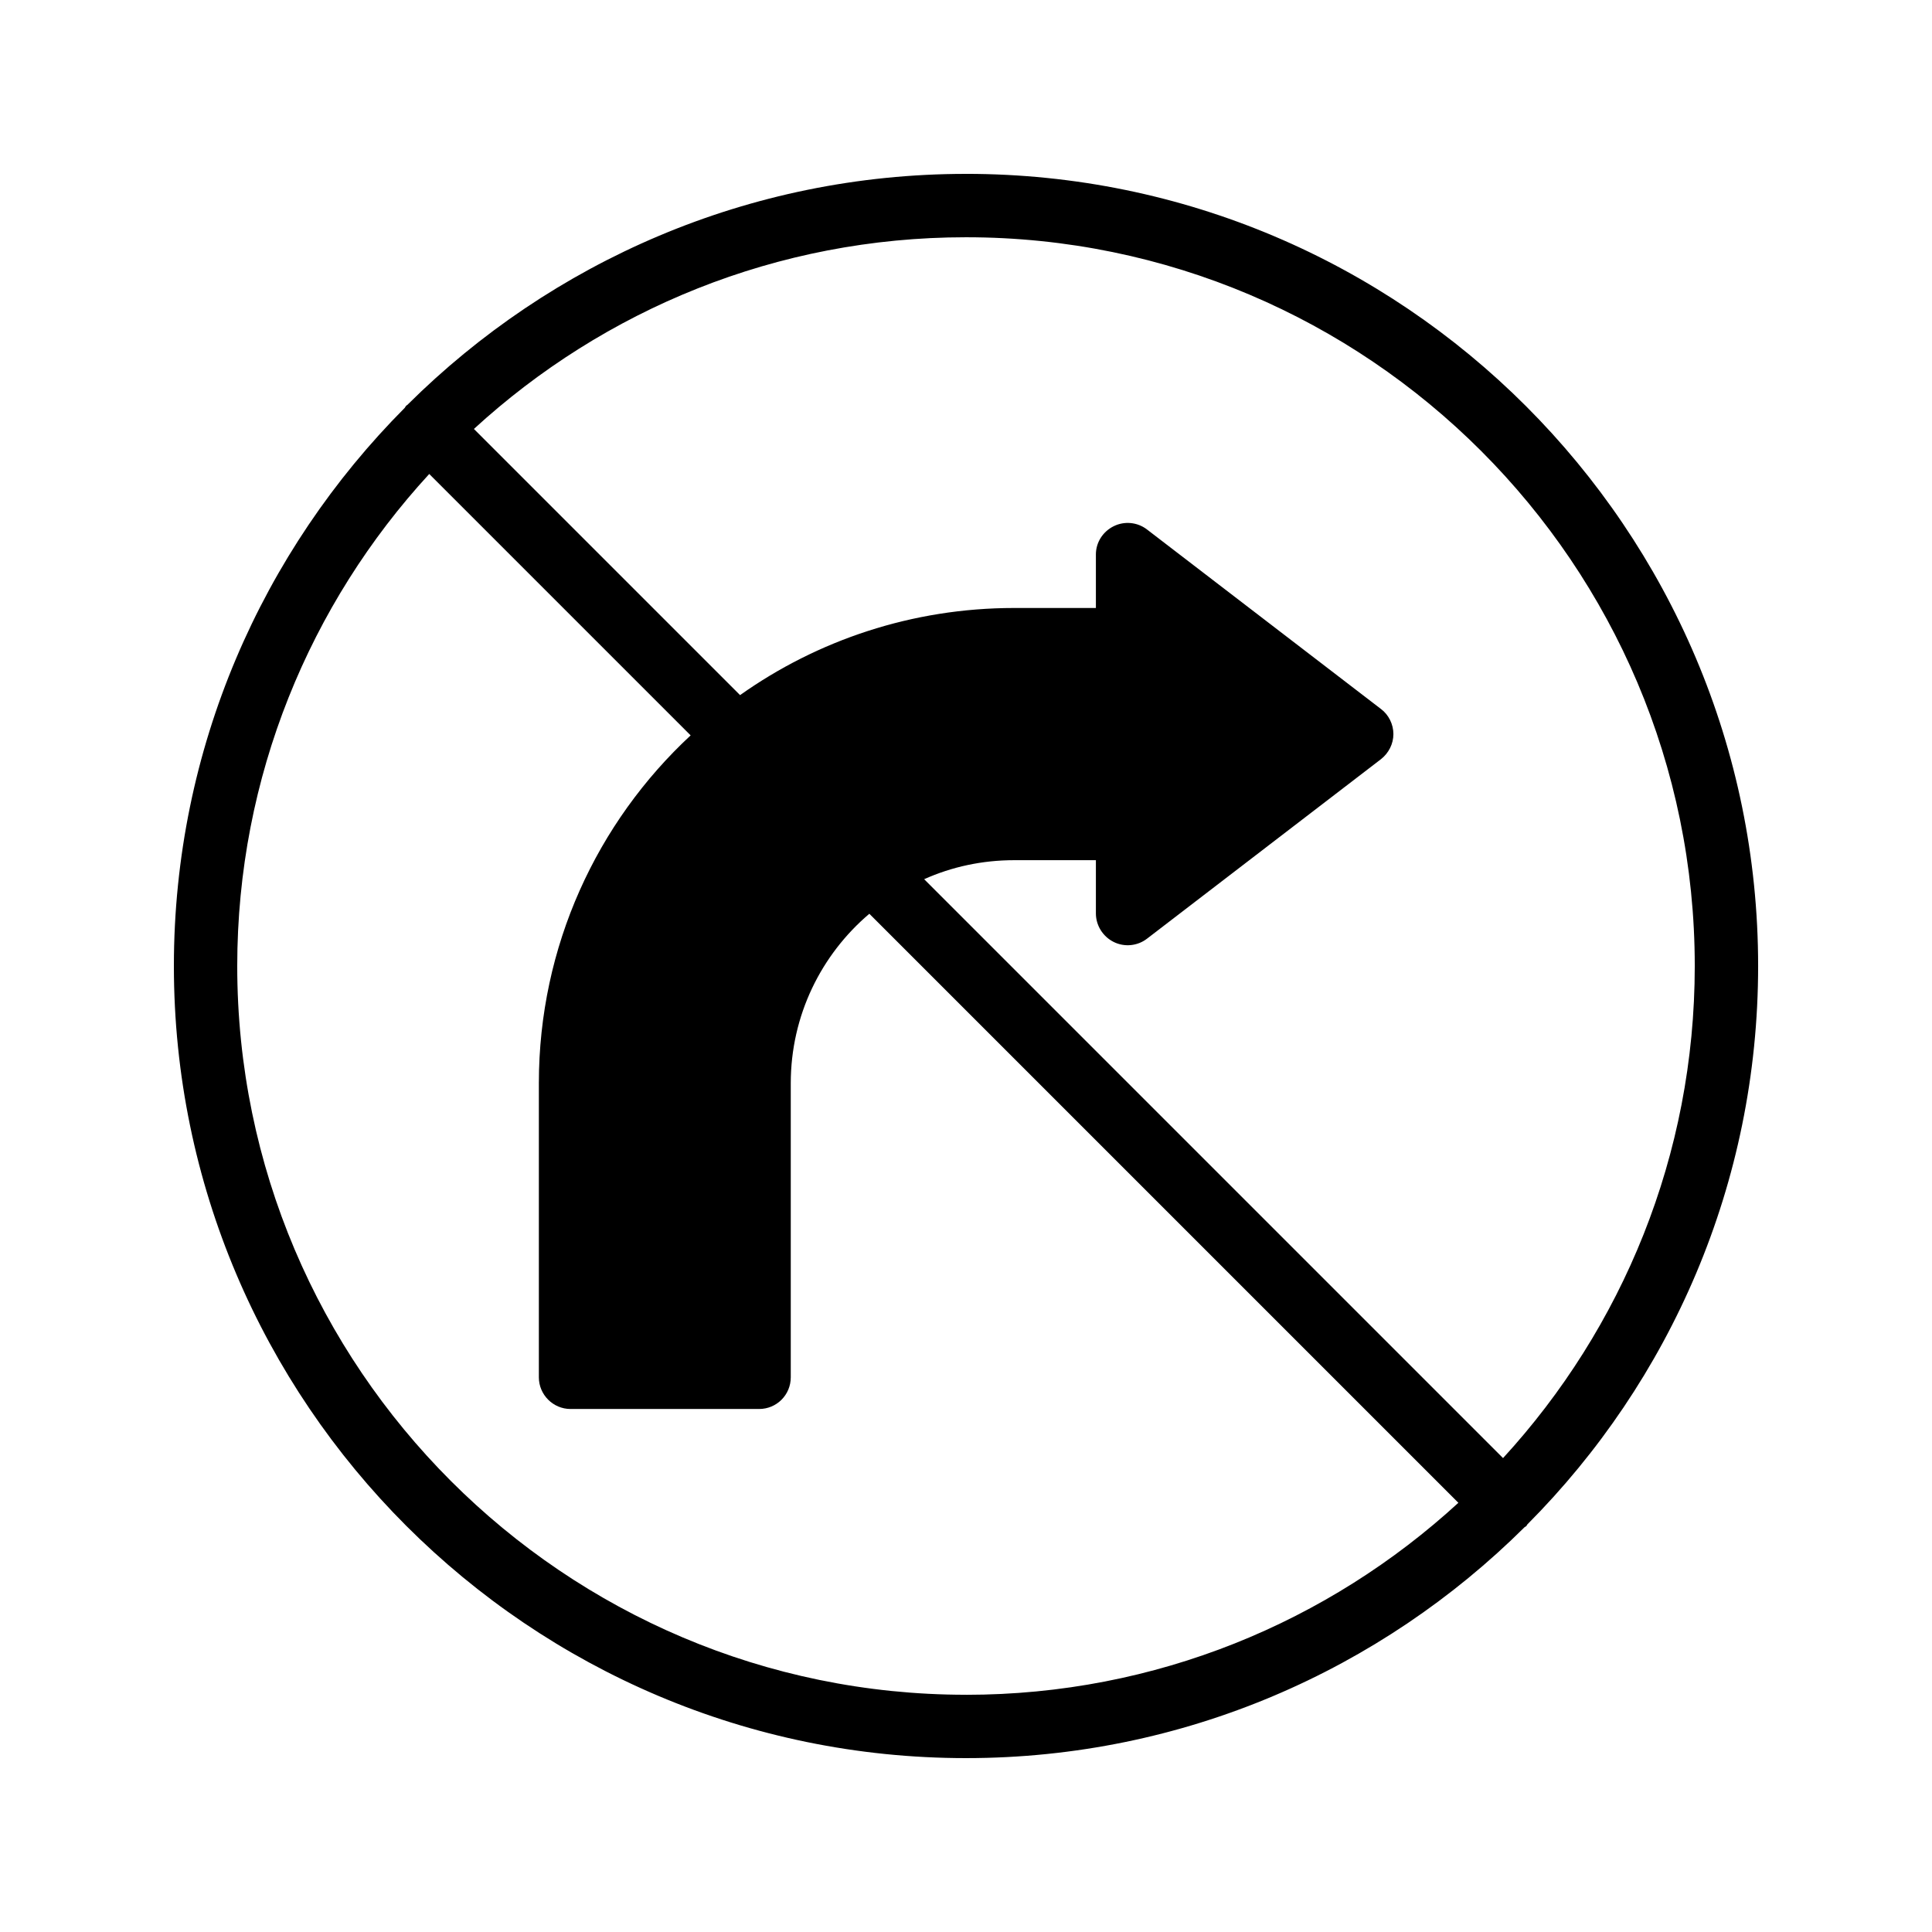
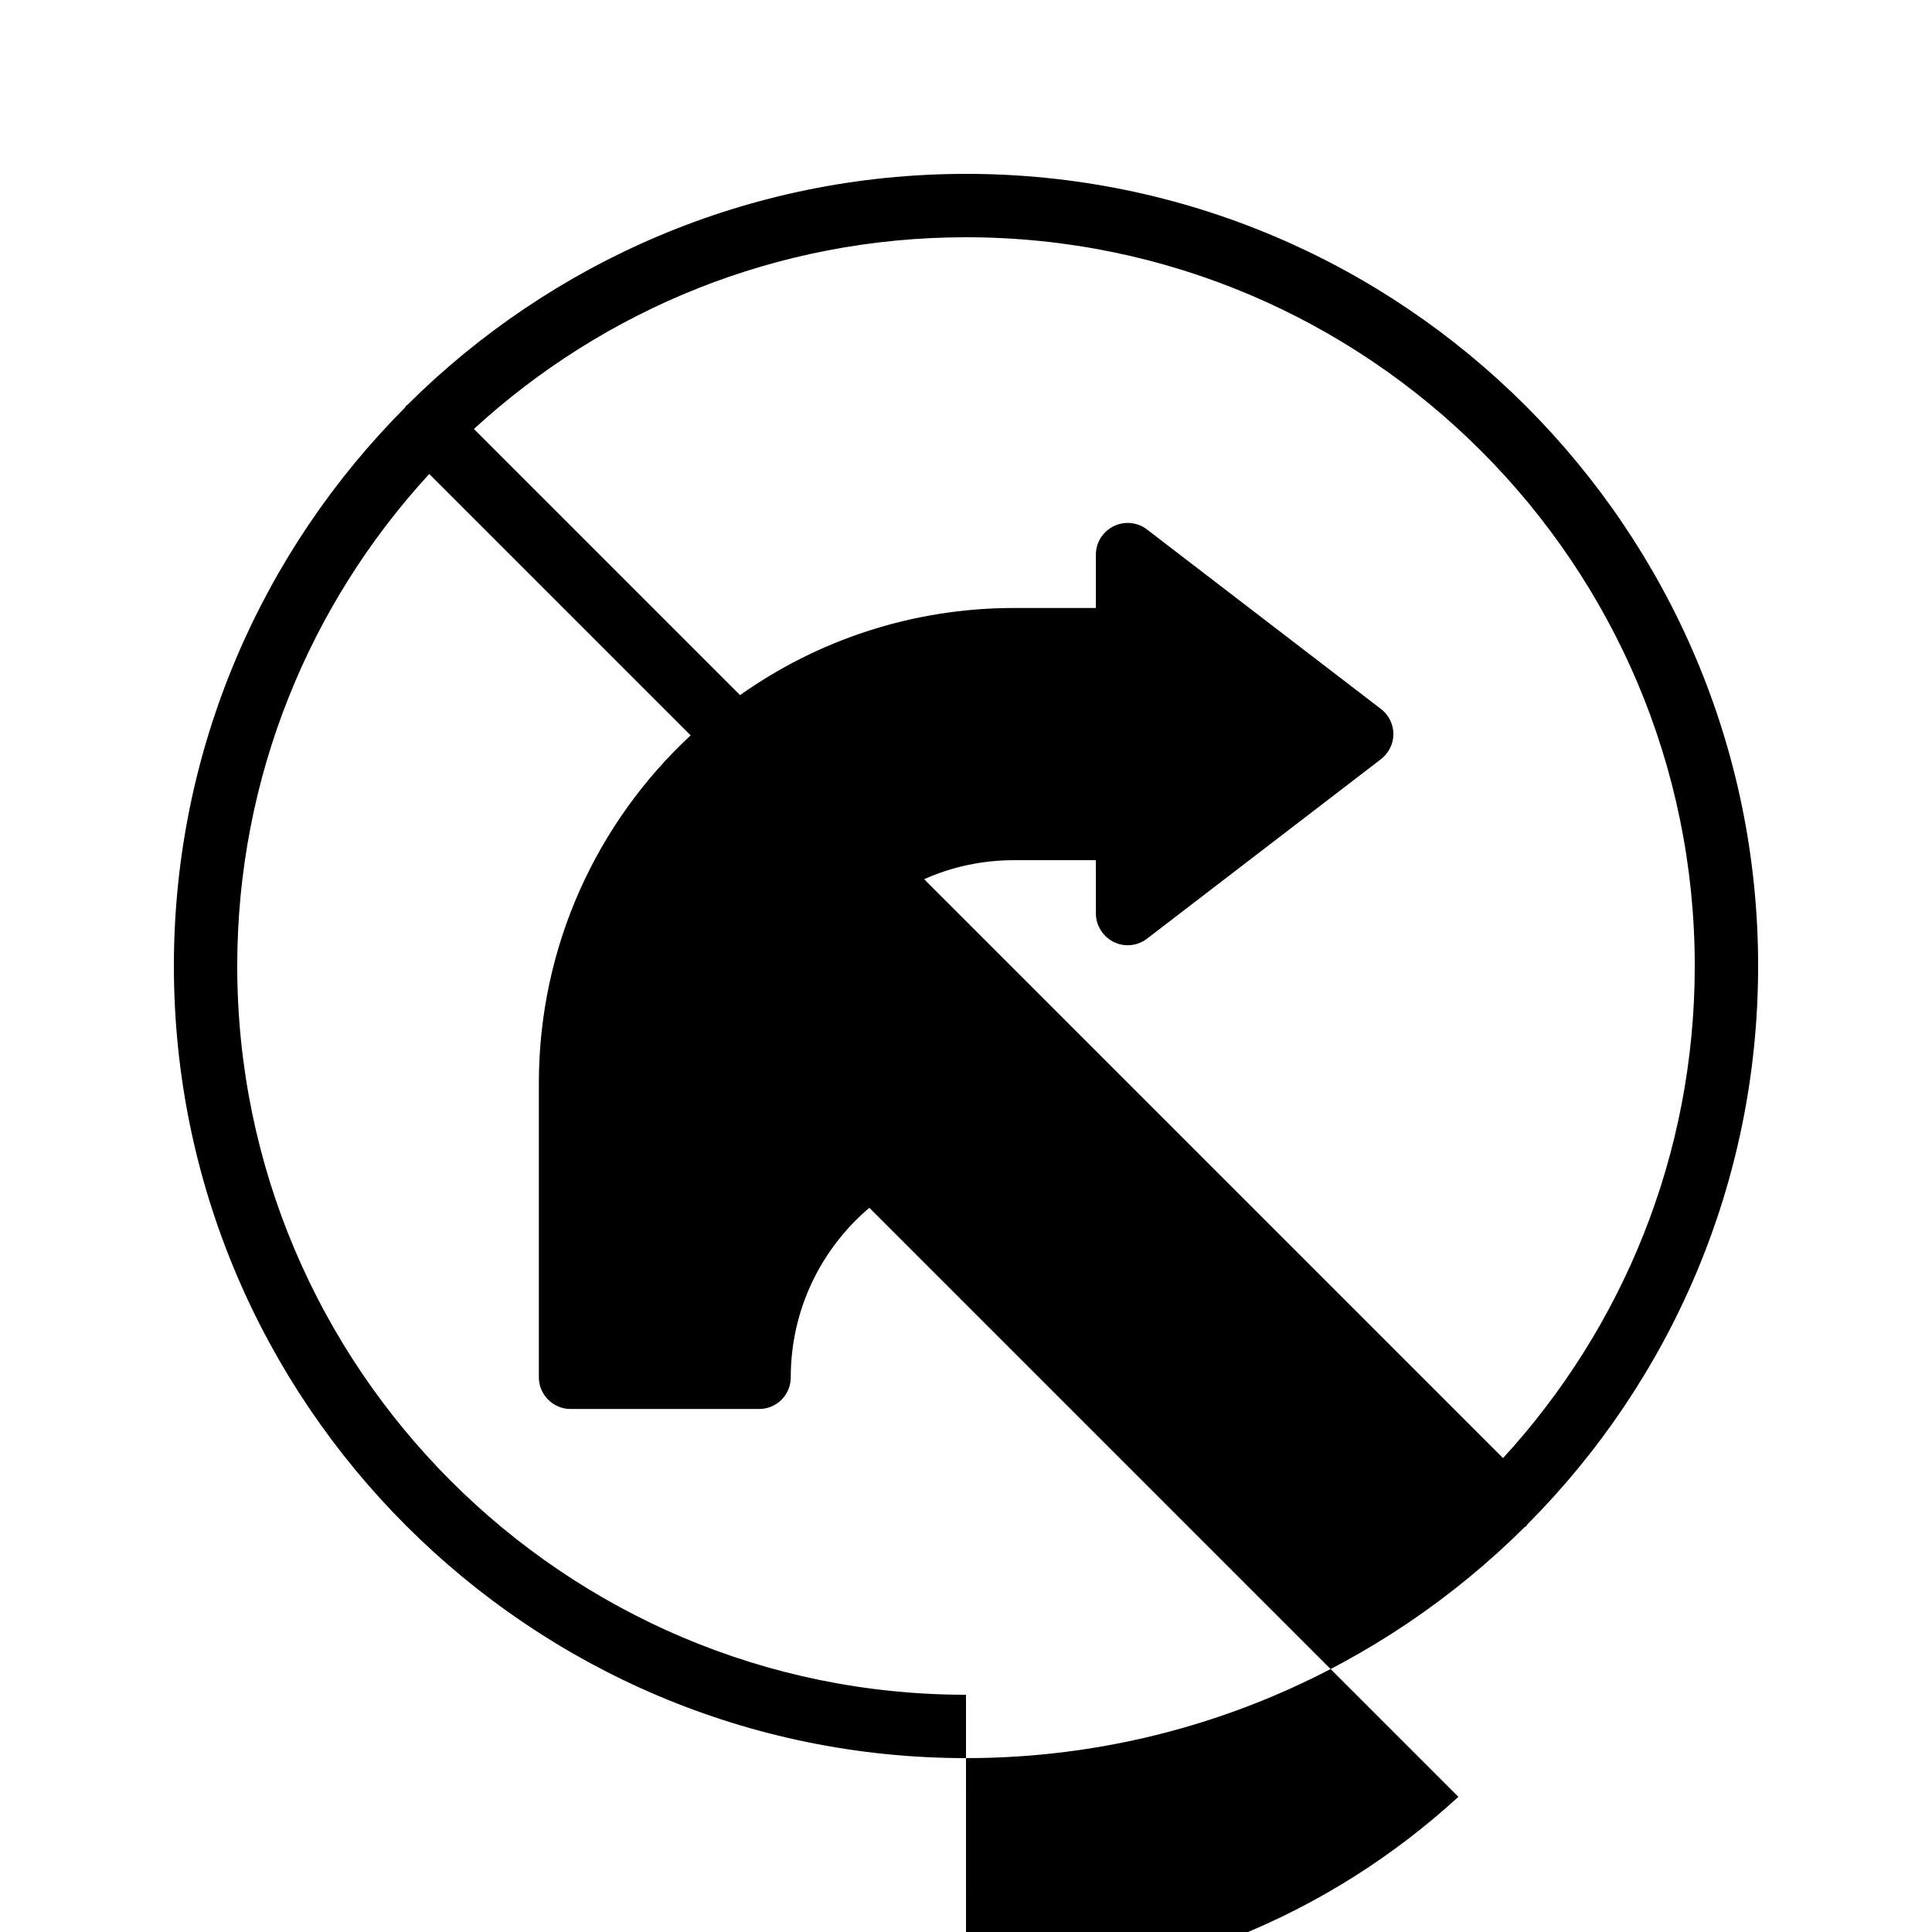
<svg xmlns="http://www.w3.org/2000/svg" fill="#000000" width="800px" height="800px" version="1.1" viewBox="144 144 512 512">
-   <path d="m400 190.08c-57.602 0-109.91 23.344-147.95 61.129-0.082 0.168-0.336 0.168-0.418 0.336-0.168 0.168-0.25 0.336-0.336 0.504-37.789 37.953-61.215 90.266-61.215 147.95 0 115.71 94.211 209.92 209.92 209.92 57.688 0 110-23.426 148.04-61.211 0.082-0.082 0.336-0.168 0.418-0.25 0.168-0.168 0.168-0.336 0.336-0.504 37.785-37.961 61.129-90.273 61.129-147.96 0-115.79-94.129-209.92-209.92-209.92zm0 403.05c-106.47 0-193.13-86.656-193.13-193.12 0-50.215 19.312-96.059 50.883-130.4l69.273 69.273c-24.77 23.008-40.223 55.84-40.223 92.195v77.922c0 4.617 3.777 8.398 8.398 8.398h49.961c4.703 0 8.398-3.777 8.398-8.398v-77.922c0-17.969 8.062-34.09 20.824-44.922l156.1 156.1c-34.426 31.57-80.188 50.883-130.48 50.883zm142.32-62.723-153.41-153.41c7.305-3.273 15.367-5.039 23.848-5.039h21.664v14.105c0 3.191 1.848 6.129 4.703 7.559 2.856 1.426 6.297 1.09 8.816-0.84l62.051-47.609c2.016-1.594 3.273-4.031 3.273-6.633 0-2.602-1.258-5.121-3.273-6.633l-62.051-47.609c-2.519-1.93-5.961-2.266-8.816-0.84-2.856 1.426-4.703 4.281-4.703 7.473v14.191h-21.664c-27.039 0-52.145 8.566-72.633 23.09l-70.535-70.535c34.43-31.57 80.191-50.801 130.41-50.801 106.55 0 193.13 86.656 193.13 193.13-0.004 50.211-19.23 95.973-50.805 130.4z" />
+   <path d="m400 190.08c-57.602 0-109.91 23.344-147.95 61.129-0.082 0.168-0.336 0.168-0.418 0.336-0.168 0.168-0.25 0.336-0.336 0.504-37.789 37.953-61.215 90.266-61.215 147.95 0 115.71 94.211 209.92 209.92 209.92 57.688 0 110-23.426 148.04-61.211 0.082-0.082 0.336-0.168 0.418-0.25 0.168-0.168 0.168-0.336 0.336-0.504 37.785-37.961 61.129-90.273 61.129-147.96 0-115.79-94.129-209.92-209.92-209.92zm0 403.05c-106.47 0-193.13-86.656-193.13-193.12 0-50.215 19.312-96.059 50.883-130.4l69.273 69.273c-24.77 23.008-40.223 55.84-40.223 92.195v77.922c0 4.617 3.777 8.398 8.398 8.398h49.961c4.703 0 8.398-3.777 8.398-8.398c0-17.969 8.062-34.09 20.824-44.922l156.1 156.1c-34.426 31.57-80.188 50.883-130.48 50.883zm142.32-62.723-153.41-153.41c7.305-3.273 15.367-5.039 23.848-5.039h21.664v14.105c0 3.191 1.848 6.129 4.703 7.559 2.856 1.426 6.297 1.09 8.816-0.84l62.051-47.609c2.016-1.594 3.273-4.031 3.273-6.633 0-2.602-1.258-5.121-3.273-6.633l-62.051-47.609c-2.519-1.93-5.961-2.266-8.816-0.84-2.856 1.426-4.703 4.281-4.703 7.473v14.191h-21.664c-27.039 0-52.145 8.566-72.633 23.09l-70.535-70.535c34.43-31.57 80.191-50.801 130.41-50.801 106.55 0 193.13 86.656 193.13 193.13-0.004 50.211-19.23 95.973-50.805 130.4z" />
</svg>